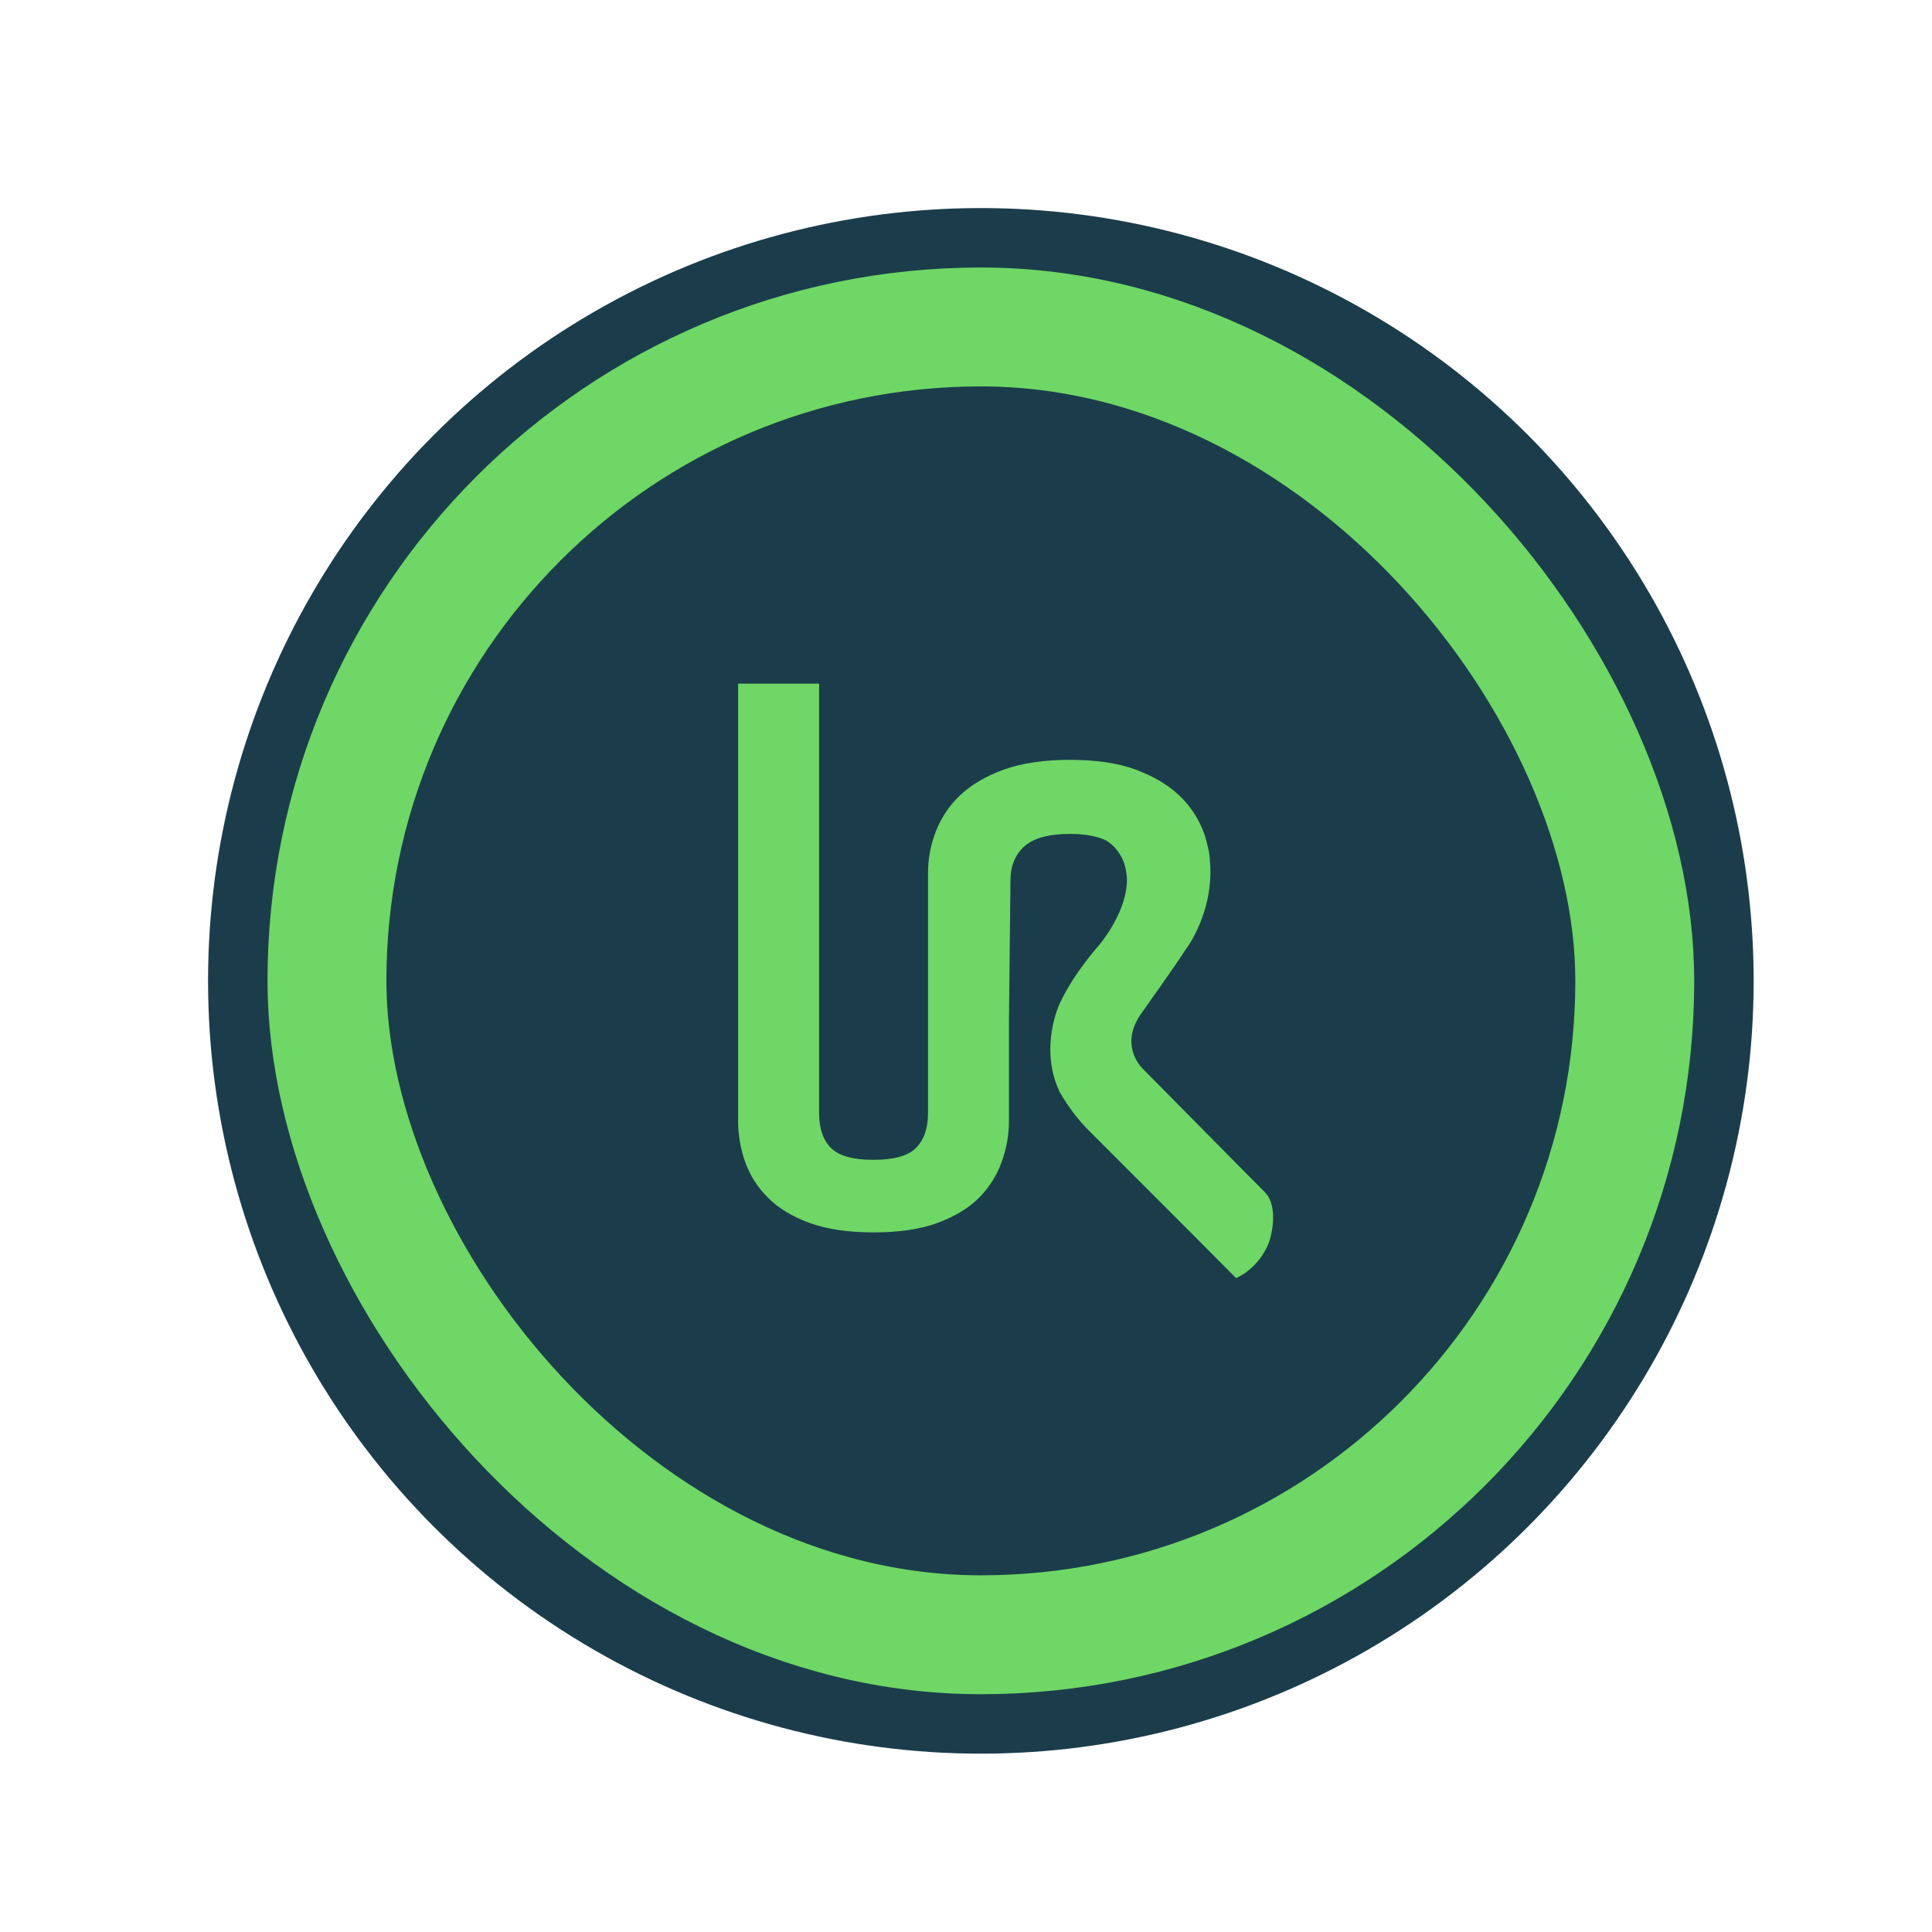
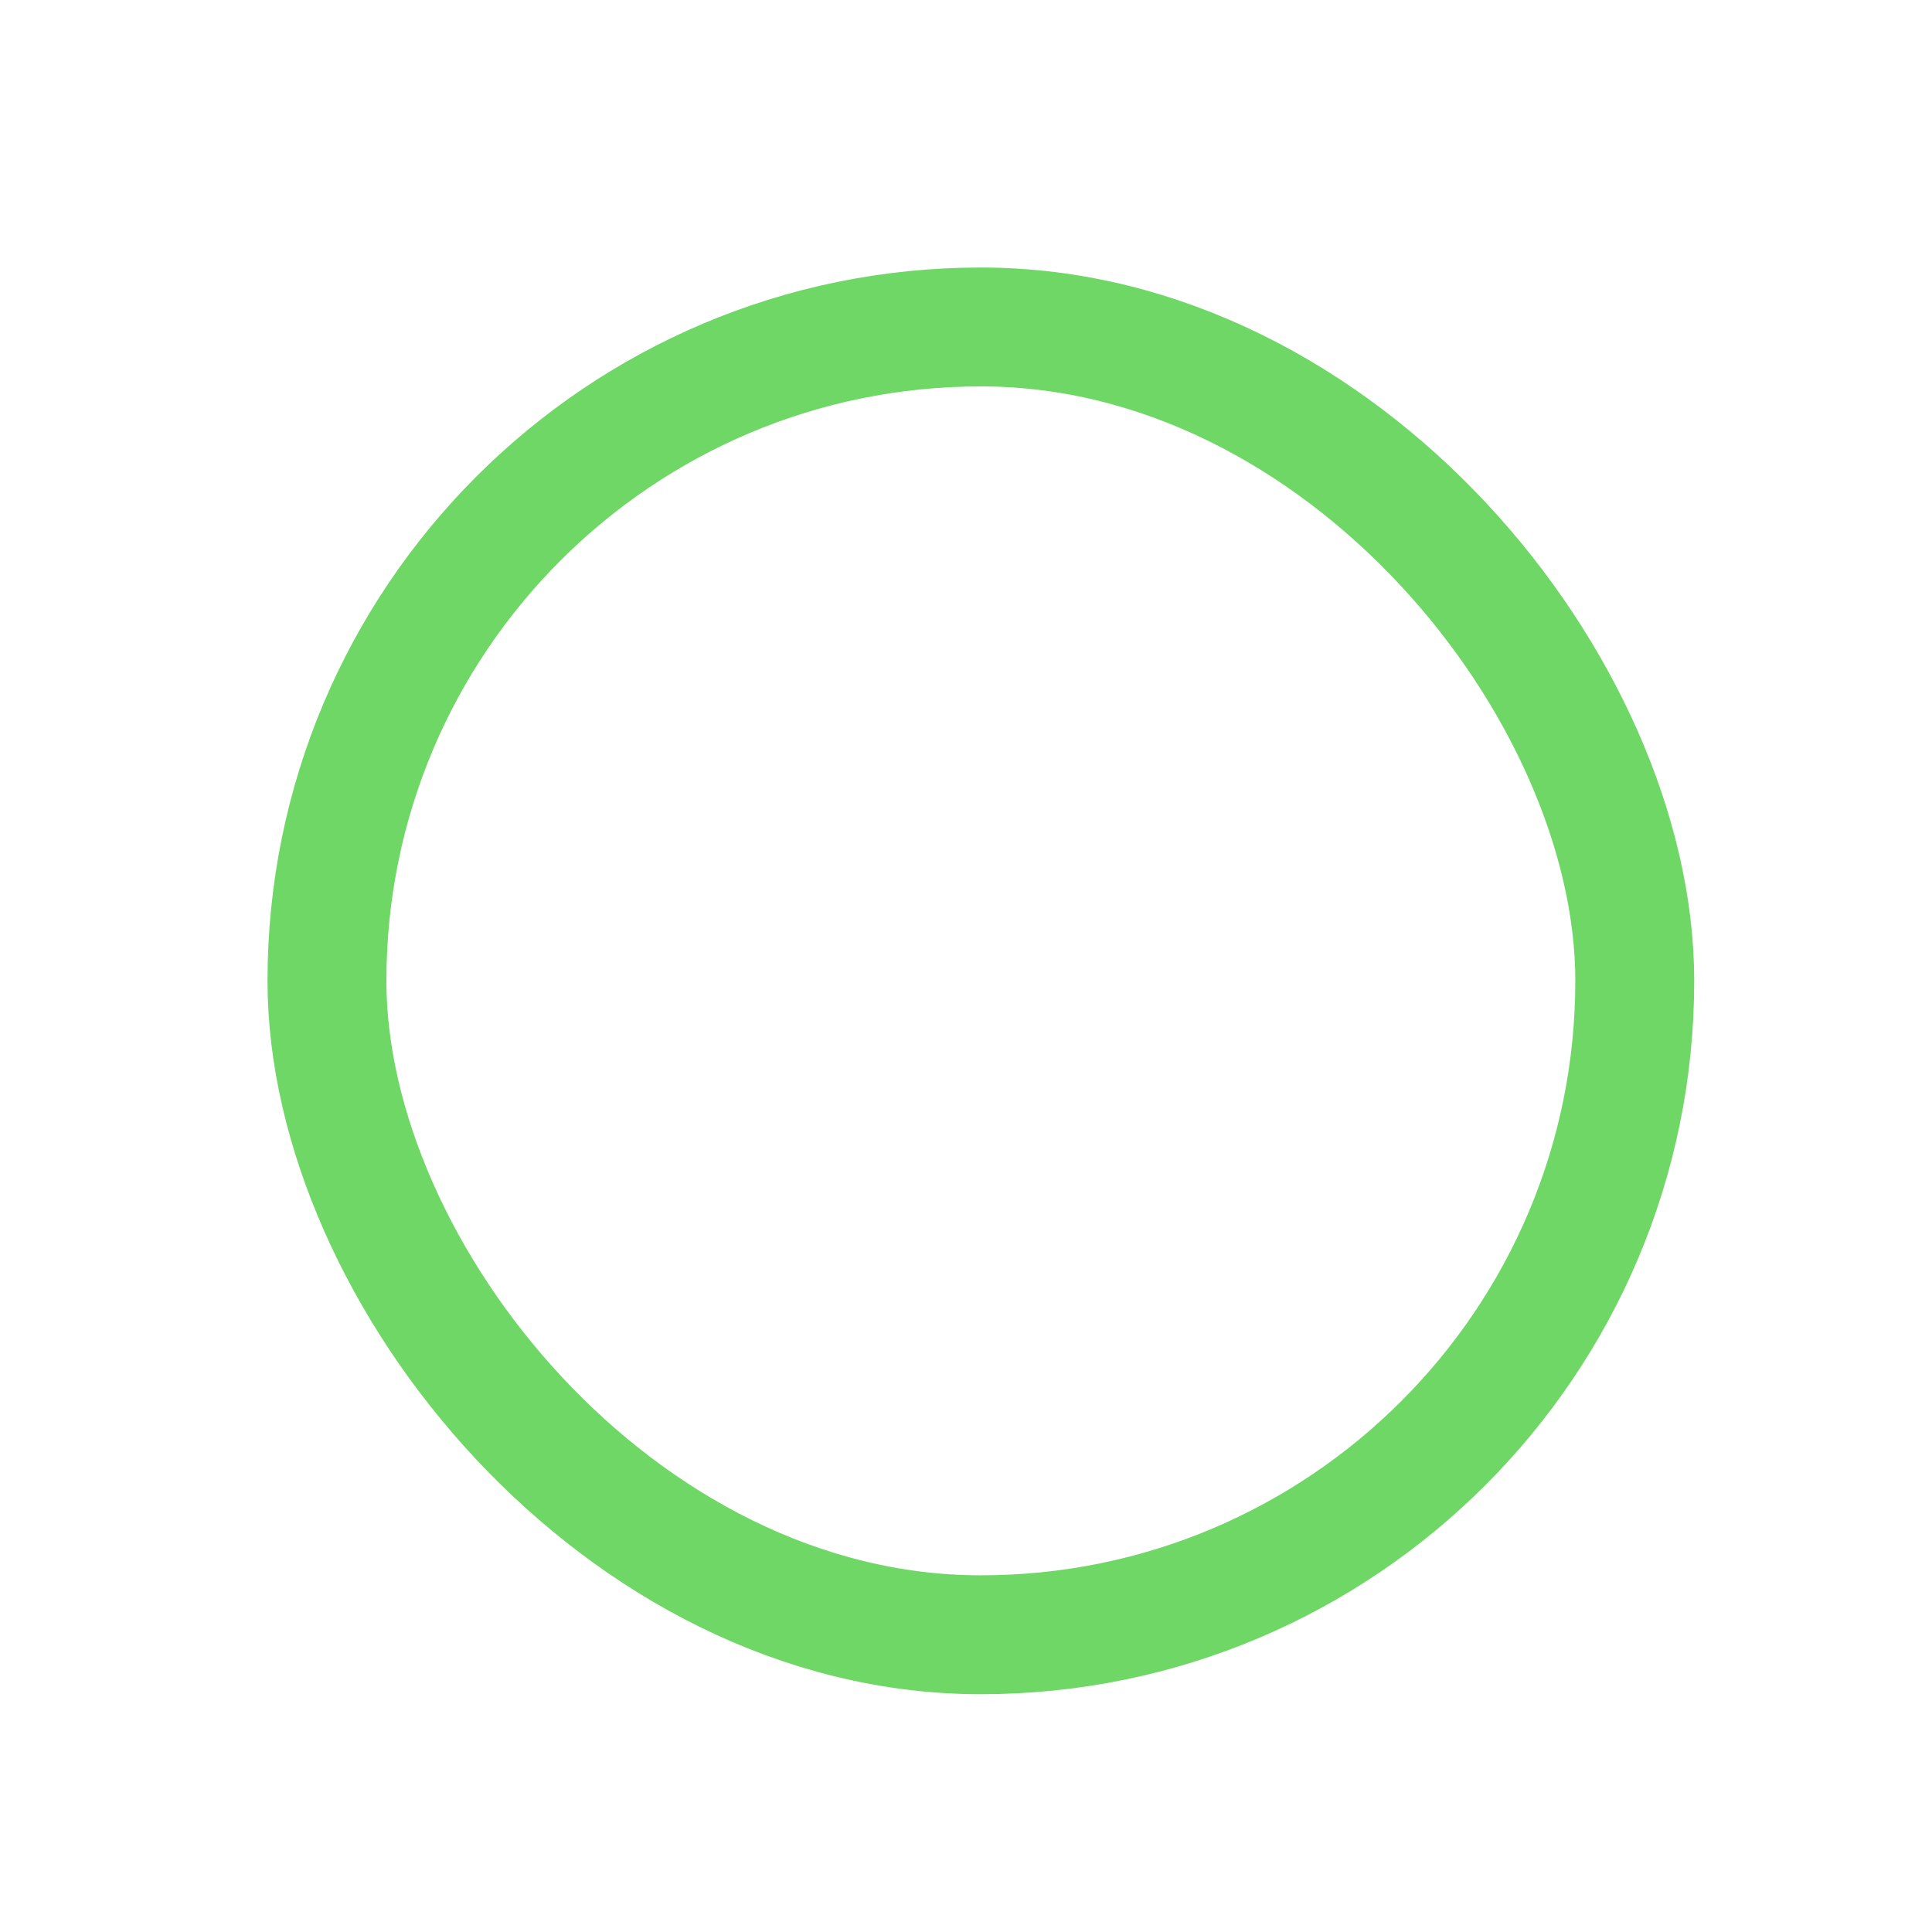
<svg xmlns="http://www.w3.org/2000/svg" width="65" height="65" viewBox="0 0 65 65" fill="none">
-   <circle cx="33" cy="33" r="26" fill="#1B3D4B" />
  <rect x="11" y="11" width="44" height="44" rx="22" stroke="#6ED765" stroke-width="4" />
  <g clip-path="url(#clip0_1190_762)">
-     <path d="M42.556 40.112L42.175 39.726L42.064 39.615L41.866 39.416L38.452 35.962C38.452 35.962 37.6 35.182 38.422 34.062C38.422 34.062 39.612 32.391 39.869 31.976C39.869 31.976 40.699 30.928 40.721 29.407H40.728C40.728 29.348 40.721 29.288 40.721 29.229C40.722 29.179 40.719 29.129 40.713 29.08C40.714 29.048 40.712 29.017 40.706 28.986C40.705 28.921 40.7 28.857 40.691 28.793C40.68 28.667 40.655 28.543 40.618 28.422C40.588 28.275 40.546 28.131 40.493 27.991C40.315 27.522 40.034 27.101 39.671 26.759C39.297 26.403 38.804 26.113 38.202 25.89C37.6 25.668 36.859 25.564 35.985 25.564C35.119 25.564 34.385 25.675 33.775 25.89C33.166 26.113 32.674 26.402 32.299 26.759C31.937 27.101 31.657 27.521 31.479 27.989C31.308 28.431 31.221 28.902 31.222 29.377V37.461C31.222 37.967 31.082 38.352 30.818 38.62C30.554 38.888 30.075 39.021 29.386 39.021C28.697 39.021 28.219 38.887 27.955 38.62C27.691 38.353 27.558 37.967 27.558 37.461V23H24.833V37.722C24.834 38.187 24.914 38.649 25.068 39.087C25.229 39.541 25.49 39.952 25.832 40.289C26.184 40.645 26.646 40.928 27.234 41.143C27.821 41.358 28.54 41.462 29.385 41.462C30.244 41.462 30.963 41.358 31.544 41.143C32.124 40.928 32.593 40.645 32.946 40.289C33.282 39.95 33.541 39.539 33.702 39.087C33.862 38.65 33.944 38.188 33.945 37.722V34.359L33.996 29.623C33.996 29.141 34.15 28.755 34.466 28.472C34.774 28.198 35.288 28.056 35.985 28.056C36.507 28.056 36.925 28.131 37.234 28.287C37.41 28.398 37.865 28.762 37.909 29.497C37.909 29.497 38.049 30.454 36.984 31.791C36.984 31.791 36.132 32.731 35.663 33.743C35.663 33.743 34.943 35.206 35.641 36.72C35.641 36.72 36.03 37.426 36.566 37.968L40.156 41.561L41.587 43.001C41.596 42.994 41.606 42.989 41.617 42.986C41.675 42.956 41.734 42.927 41.793 42.889C41.862 42.853 41.926 42.809 41.984 42.756C42.282 42.522 42.518 42.216 42.667 41.865C42.798 41.552 43.011 40.572 42.556 40.112Z" fill="#6ED765" />
-   </g>
+     </g>
  <defs>
    <clipPath id="clip0_1190_762">
-       <rect width="20" height="20" fill="white" transform="translate(23 23)" />
-     </clipPath>
+       </clipPath>
  </defs>
</svg>